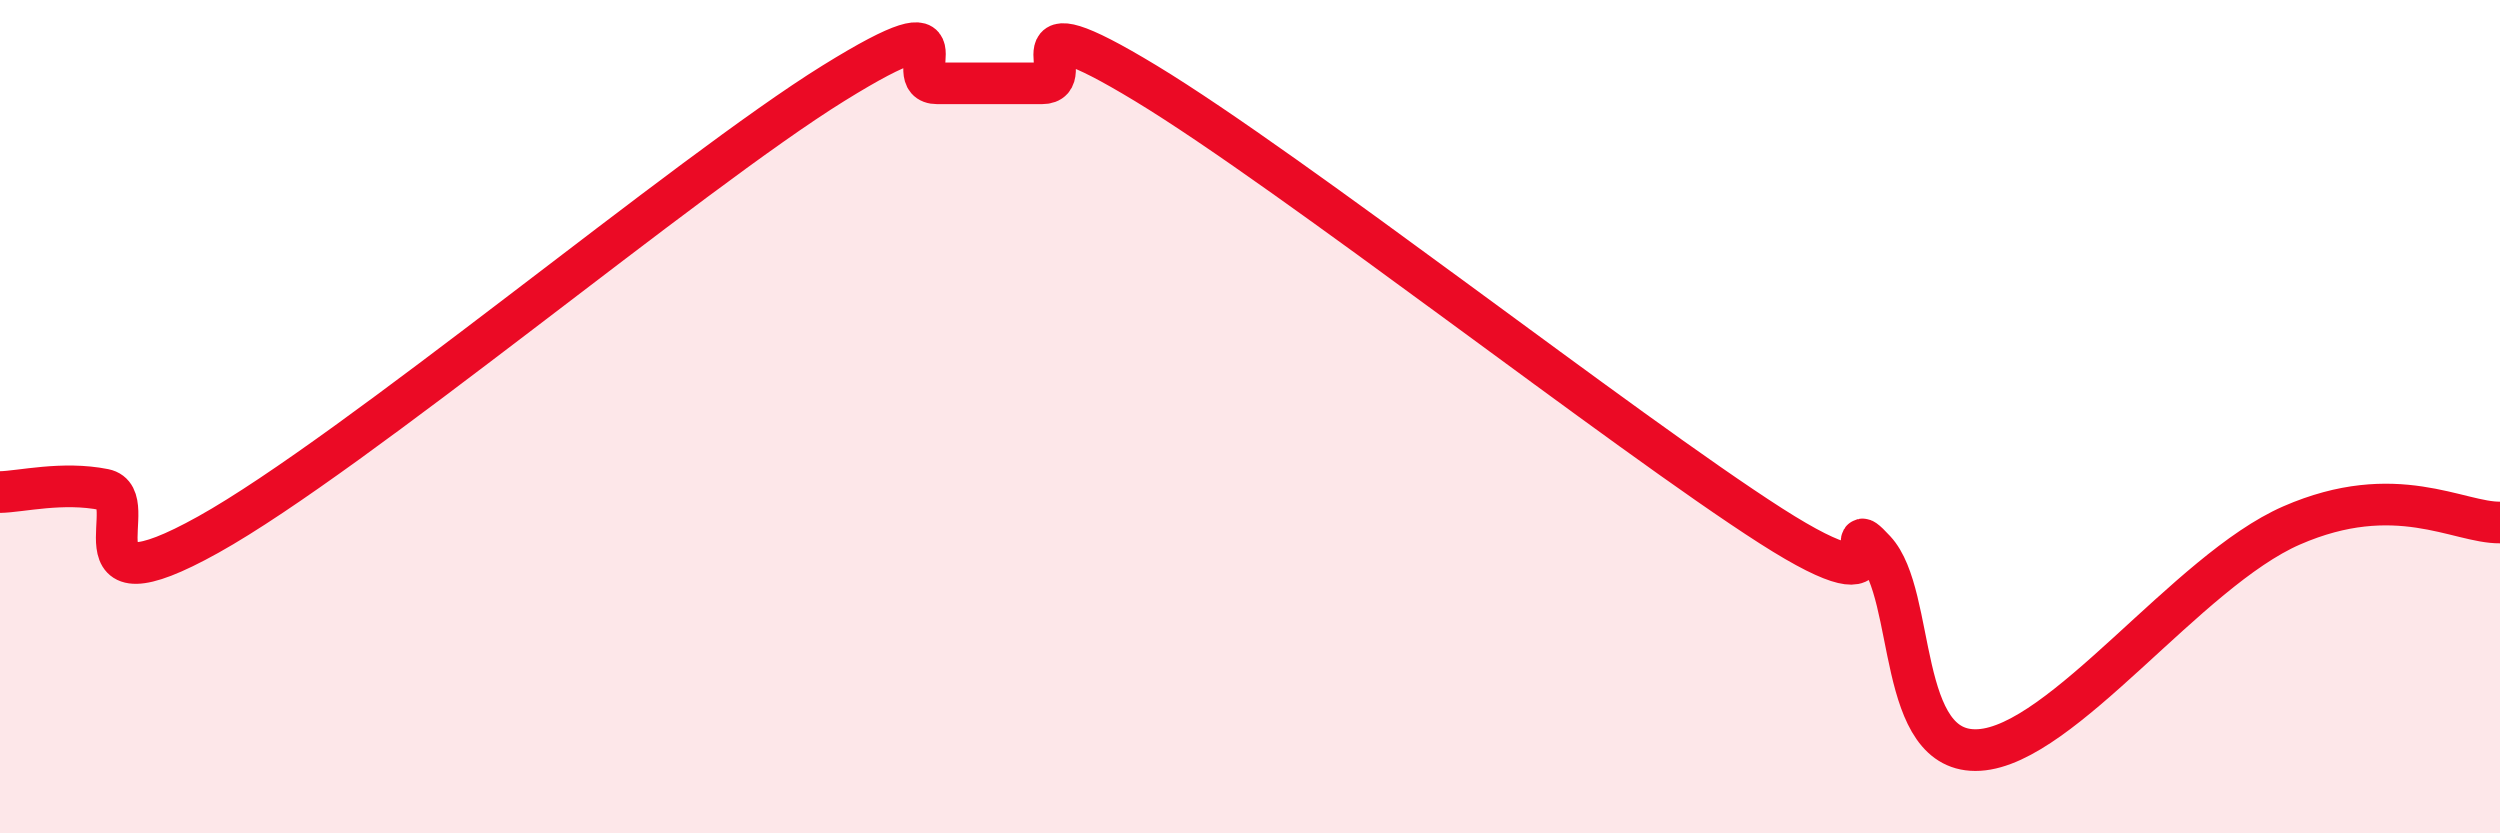
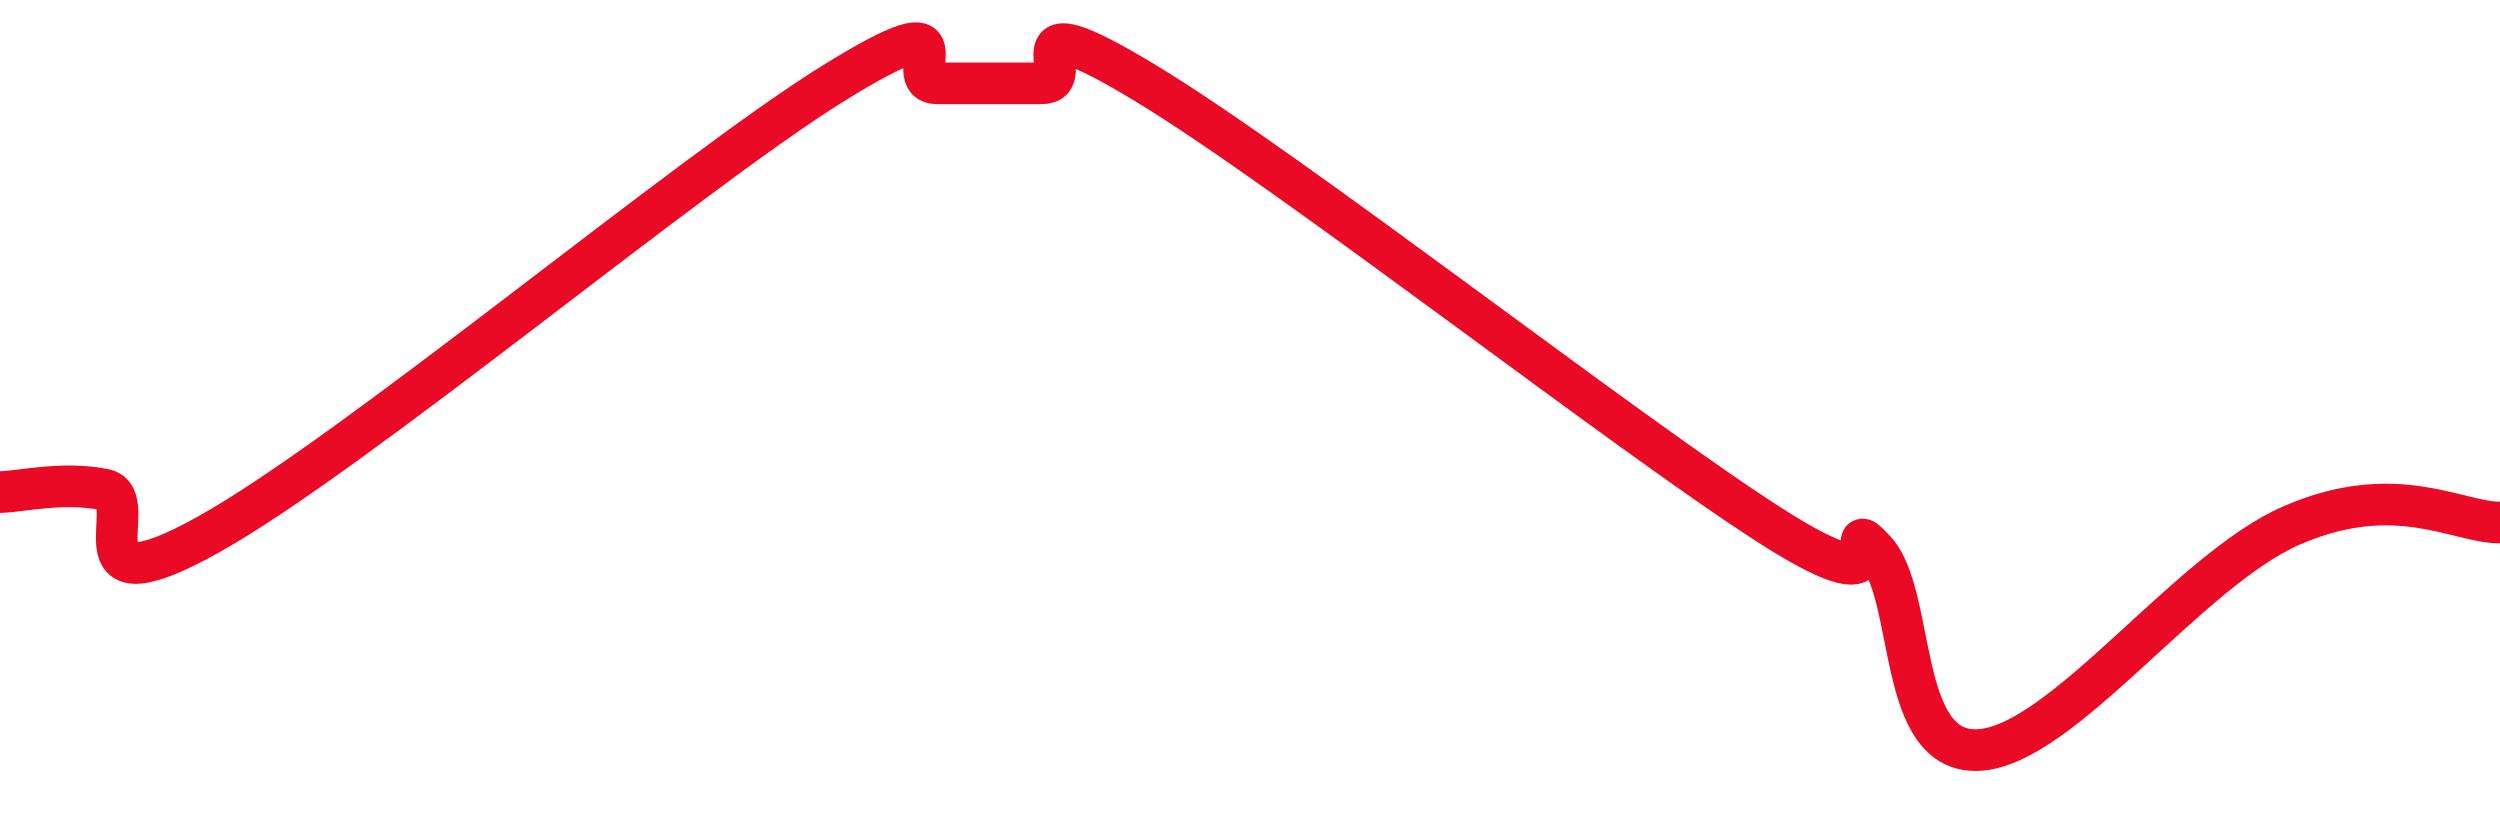
<svg xmlns="http://www.w3.org/2000/svg" width="60" height="20" viewBox="0 0 60 20">
-   <path d="M 0,11.81 C 0.5,11.8 1.5,11.55 2.5,11.75 C 3.5,11.95 1.5,14.78 5,12.83 C 8.5,10.88 16.5,4.17 20,2 C 23.5,-0.17 21.5,2 22.5,2 C 23.5,2 24,2 25,2 C 26,2 24,-0.12 27.5,2 C 31,4.12 39,10.38 42.5,12.62 C 46,14.86 44,12.13 45,13.21 C 46,14.29 45.5,18.12 47.5,18 C 49.5,17.88 52.5,13.7 55,12.61 C 57.5,11.52 59,12.55 60,12.54L60 20L0 20Z" fill="#EB0A25" opacity="0.1" stroke-linecap="round" stroke-linejoin="round" />
  <path d="M 0,11.81 C 0.5,11.8 1.5,11.55 2.5,11.75 C 3.5,11.95 1.5,14.78 5,12.83 C 8.5,10.88 16.5,4.17 20,2 C 23.5,-0.17 21.5,2 22.5,2 C 23.5,2 24,2 25,2 C 26,2 24,-0.12 27.5,2 C 31,4.12 39,10.38 42.5,12.62 C 46,14.86 44,12.13 45,13.21 C 46,14.29 45.5,18.12 47.5,18 C 49.5,17.88 52.5,13.7 55,12.61 C 57.5,11.52 59,12.55 60,12.54" stroke="#EB0A25" stroke-width="1" fill="none" stroke-linecap="round" stroke-linejoin="round" />
</svg>